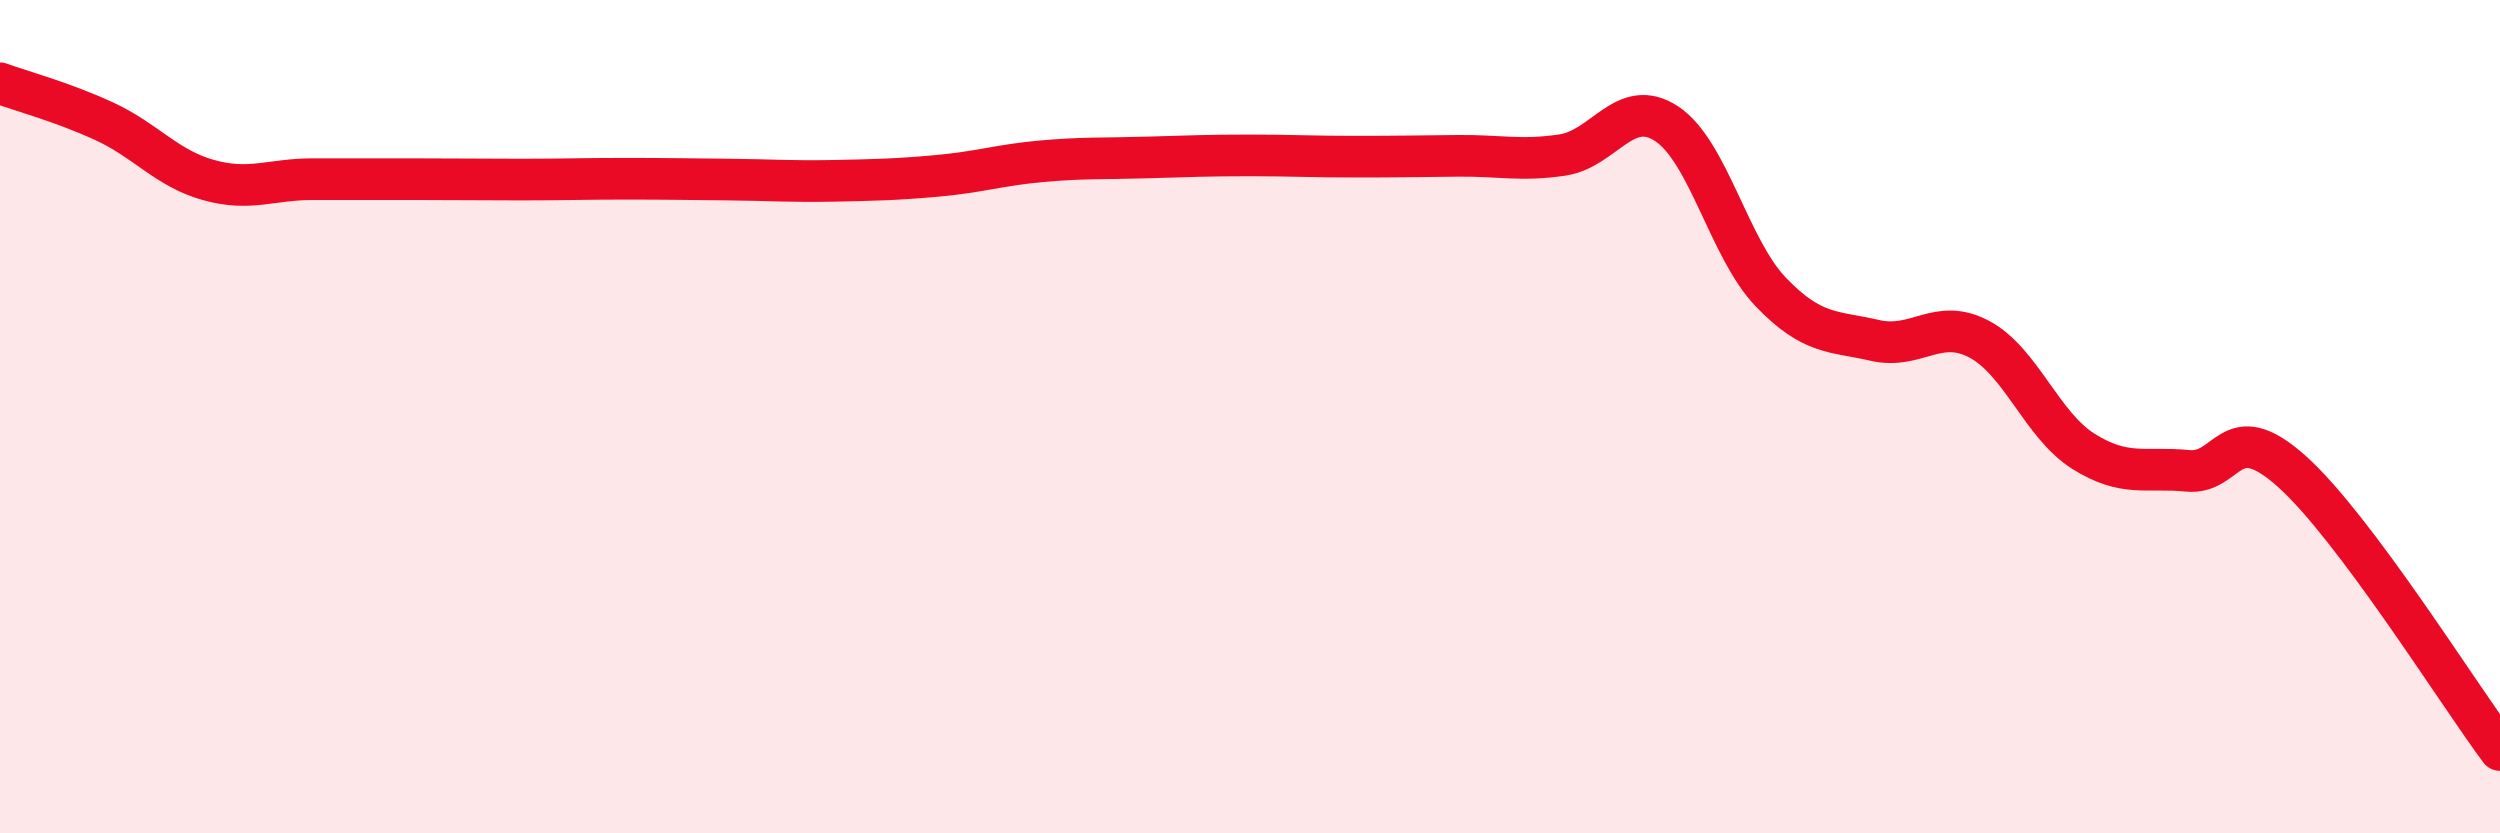
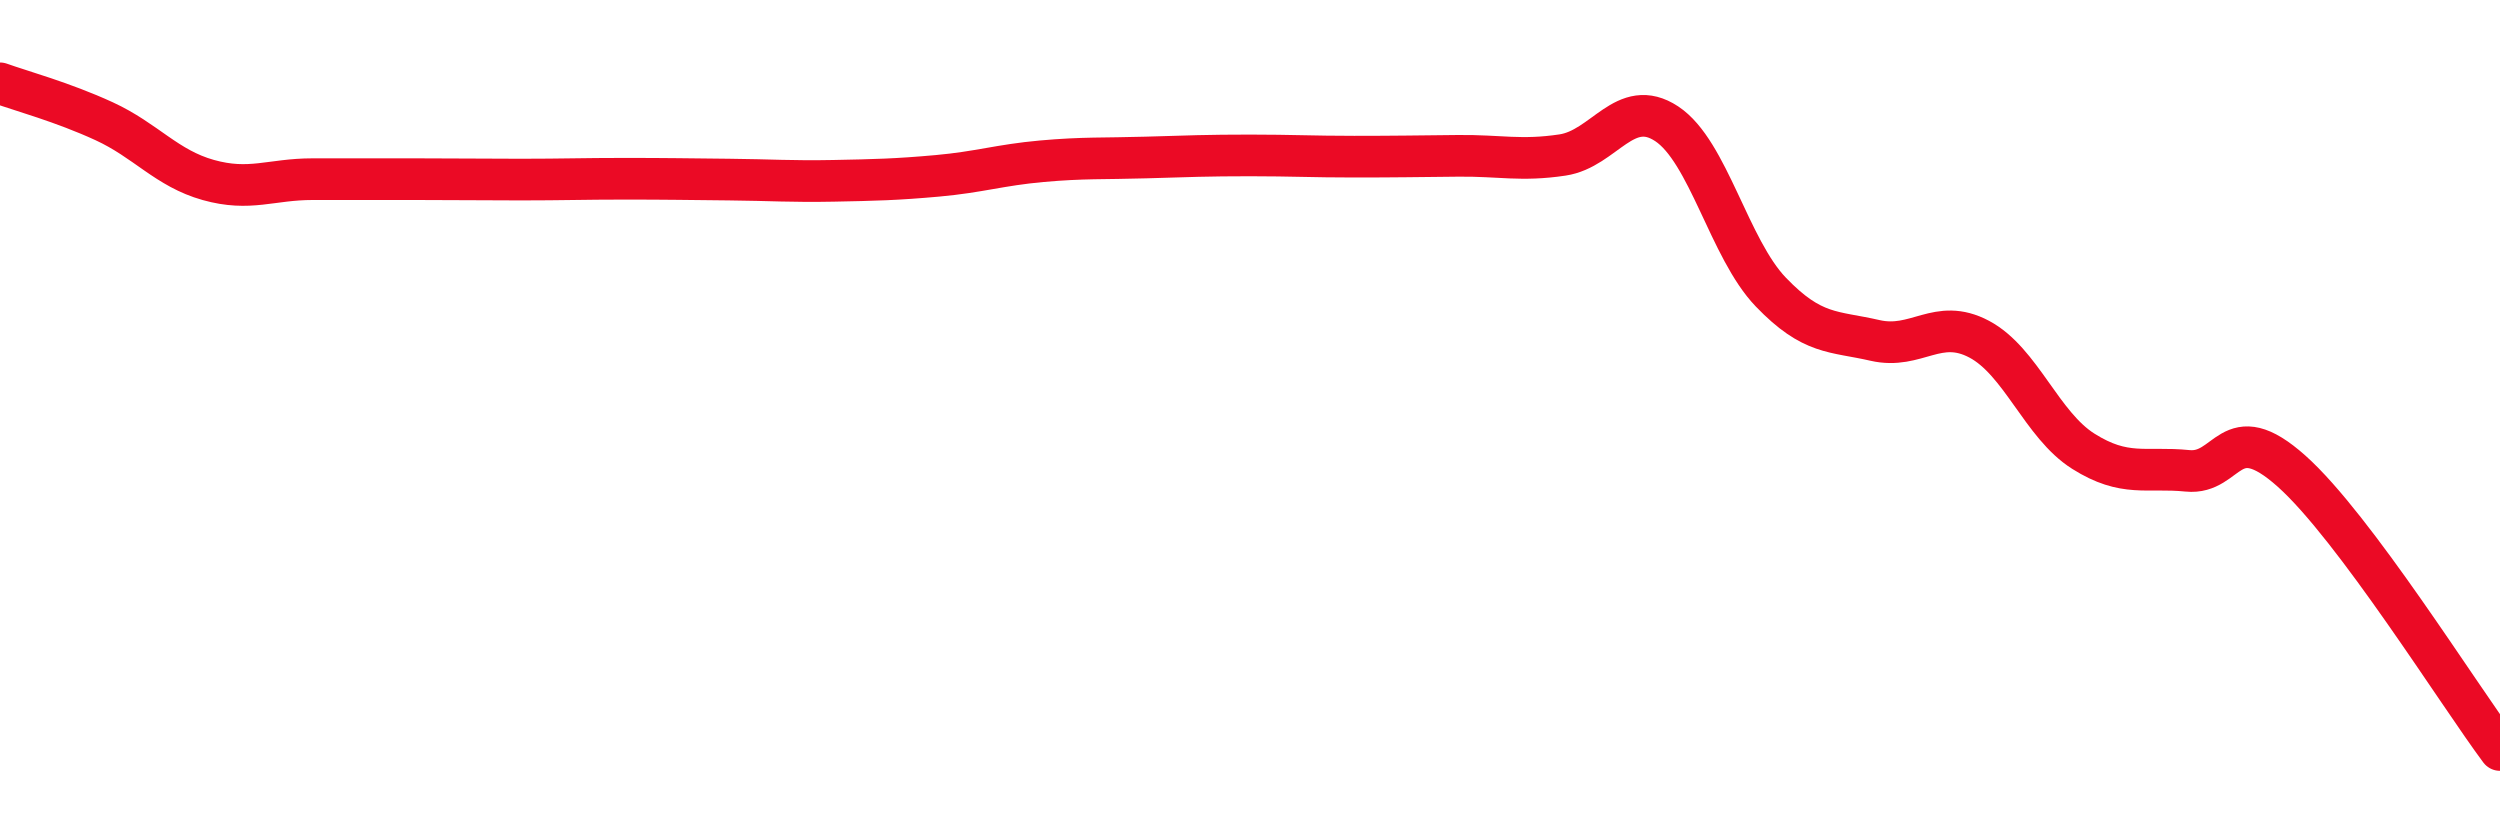
<svg xmlns="http://www.w3.org/2000/svg" width="60" height="20" viewBox="0 0 60 20">
-   <path d="M 0,2 C 0.5,2.18 1.5,2.45 2.5,2.91 C 3.5,3.37 4,4.04 5,4.32 C 6,4.6 6.5,4.3 7.5,4.3 C 8.5,4.3 9,4.3 10,4.3 C 11,4.3 11.5,4.31 12.5,4.31 C 13.5,4.31 14,4.29 15,4.29 C 16,4.29 16.5,4.3 17.5,4.31 C 18.5,4.32 19,4.36 20,4.34 C 21,4.32 21.5,4.31 22.5,4.22 C 23.5,4.13 24,3.96 25,3.87 C 26,3.78 26.5,3.81 27.5,3.78 C 28.5,3.75 29,3.73 30,3.73 C 31,3.73 31.5,3.76 32.5,3.76 C 33.5,3.76 34,3.75 35,3.74 C 36,3.73 36.5,3.87 37.5,3.72 C 38.5,3.57 39,2.31 40,2.97 C 41,3.63 41.5,5.97 42.5,7.01 C 43.5,8.05 44,7.94 45,8.17 C 46,8.4 46.5,7.61 47.5,8.14 C 48.5,8.67 49,10.2 50,10.83 C 51,11.46 51.5,11.2 52.5,11.3 C 53.5,11.4 53.5,9.97 55,11.31 C 56.5,12.65 59,16.66 60,18L60 20L0 20Z" fill="#EB0A25" opacity="0.1" stroke-linecap="round" stroke-linejoin="round" />
  <path d="M 0,2 C 0.5,2.18 1.5,2.45 2.5,2.91 C 3.5,3.37 4,4.04 5,4.32 C 6,4.6 6.5,4.3 7.5,4.3 C 8.5,4.3 9,4.3 10,4.3 C 11,4.3 11.5,4.31 12.5,4.31 C 13.5,4.31 14,4.29 15,4.29 C 16,4.29 16.5,4.3 17.5,4.31 C 18.5,4.32 19,4.36 20,4.34 C 21,4.32 21.5,4.31 22.5,4.22 C 23.5,4.13 24,3.96 25,3.87 C 26,3.78 26.5,3.81 27.5,3.78 C 28.5,3.75 29,3.73 30,3.73 C 31,3.73 31.5,3.76 32.5,3.76 C 33.5,3.76 34,3.75 35,3.74 C 36,3.73 36.5,3.87 37.5,3.72 C 38.5,3.57 39,2.31 40,2.97 C 41,3.63 41.5,5.97 42.5,7.01 C 43.5,8.05 44,7.94 45,8.17 C 46,8.4 46.5,7.61 47.5,8.14 C 48.5,8.67 49,10.2 50,10.83 C 51,11.46 51.5,11.2 52.5,11.3 C 53.5,11.4 53.5,9.97 55,11.31 C 56.5,12.65 59,16.66 60,18" stroke="#EB0A25" stroke-width="1" fill="none" stroke-linecap="round" stroke-linejoin="round" />
</svg>